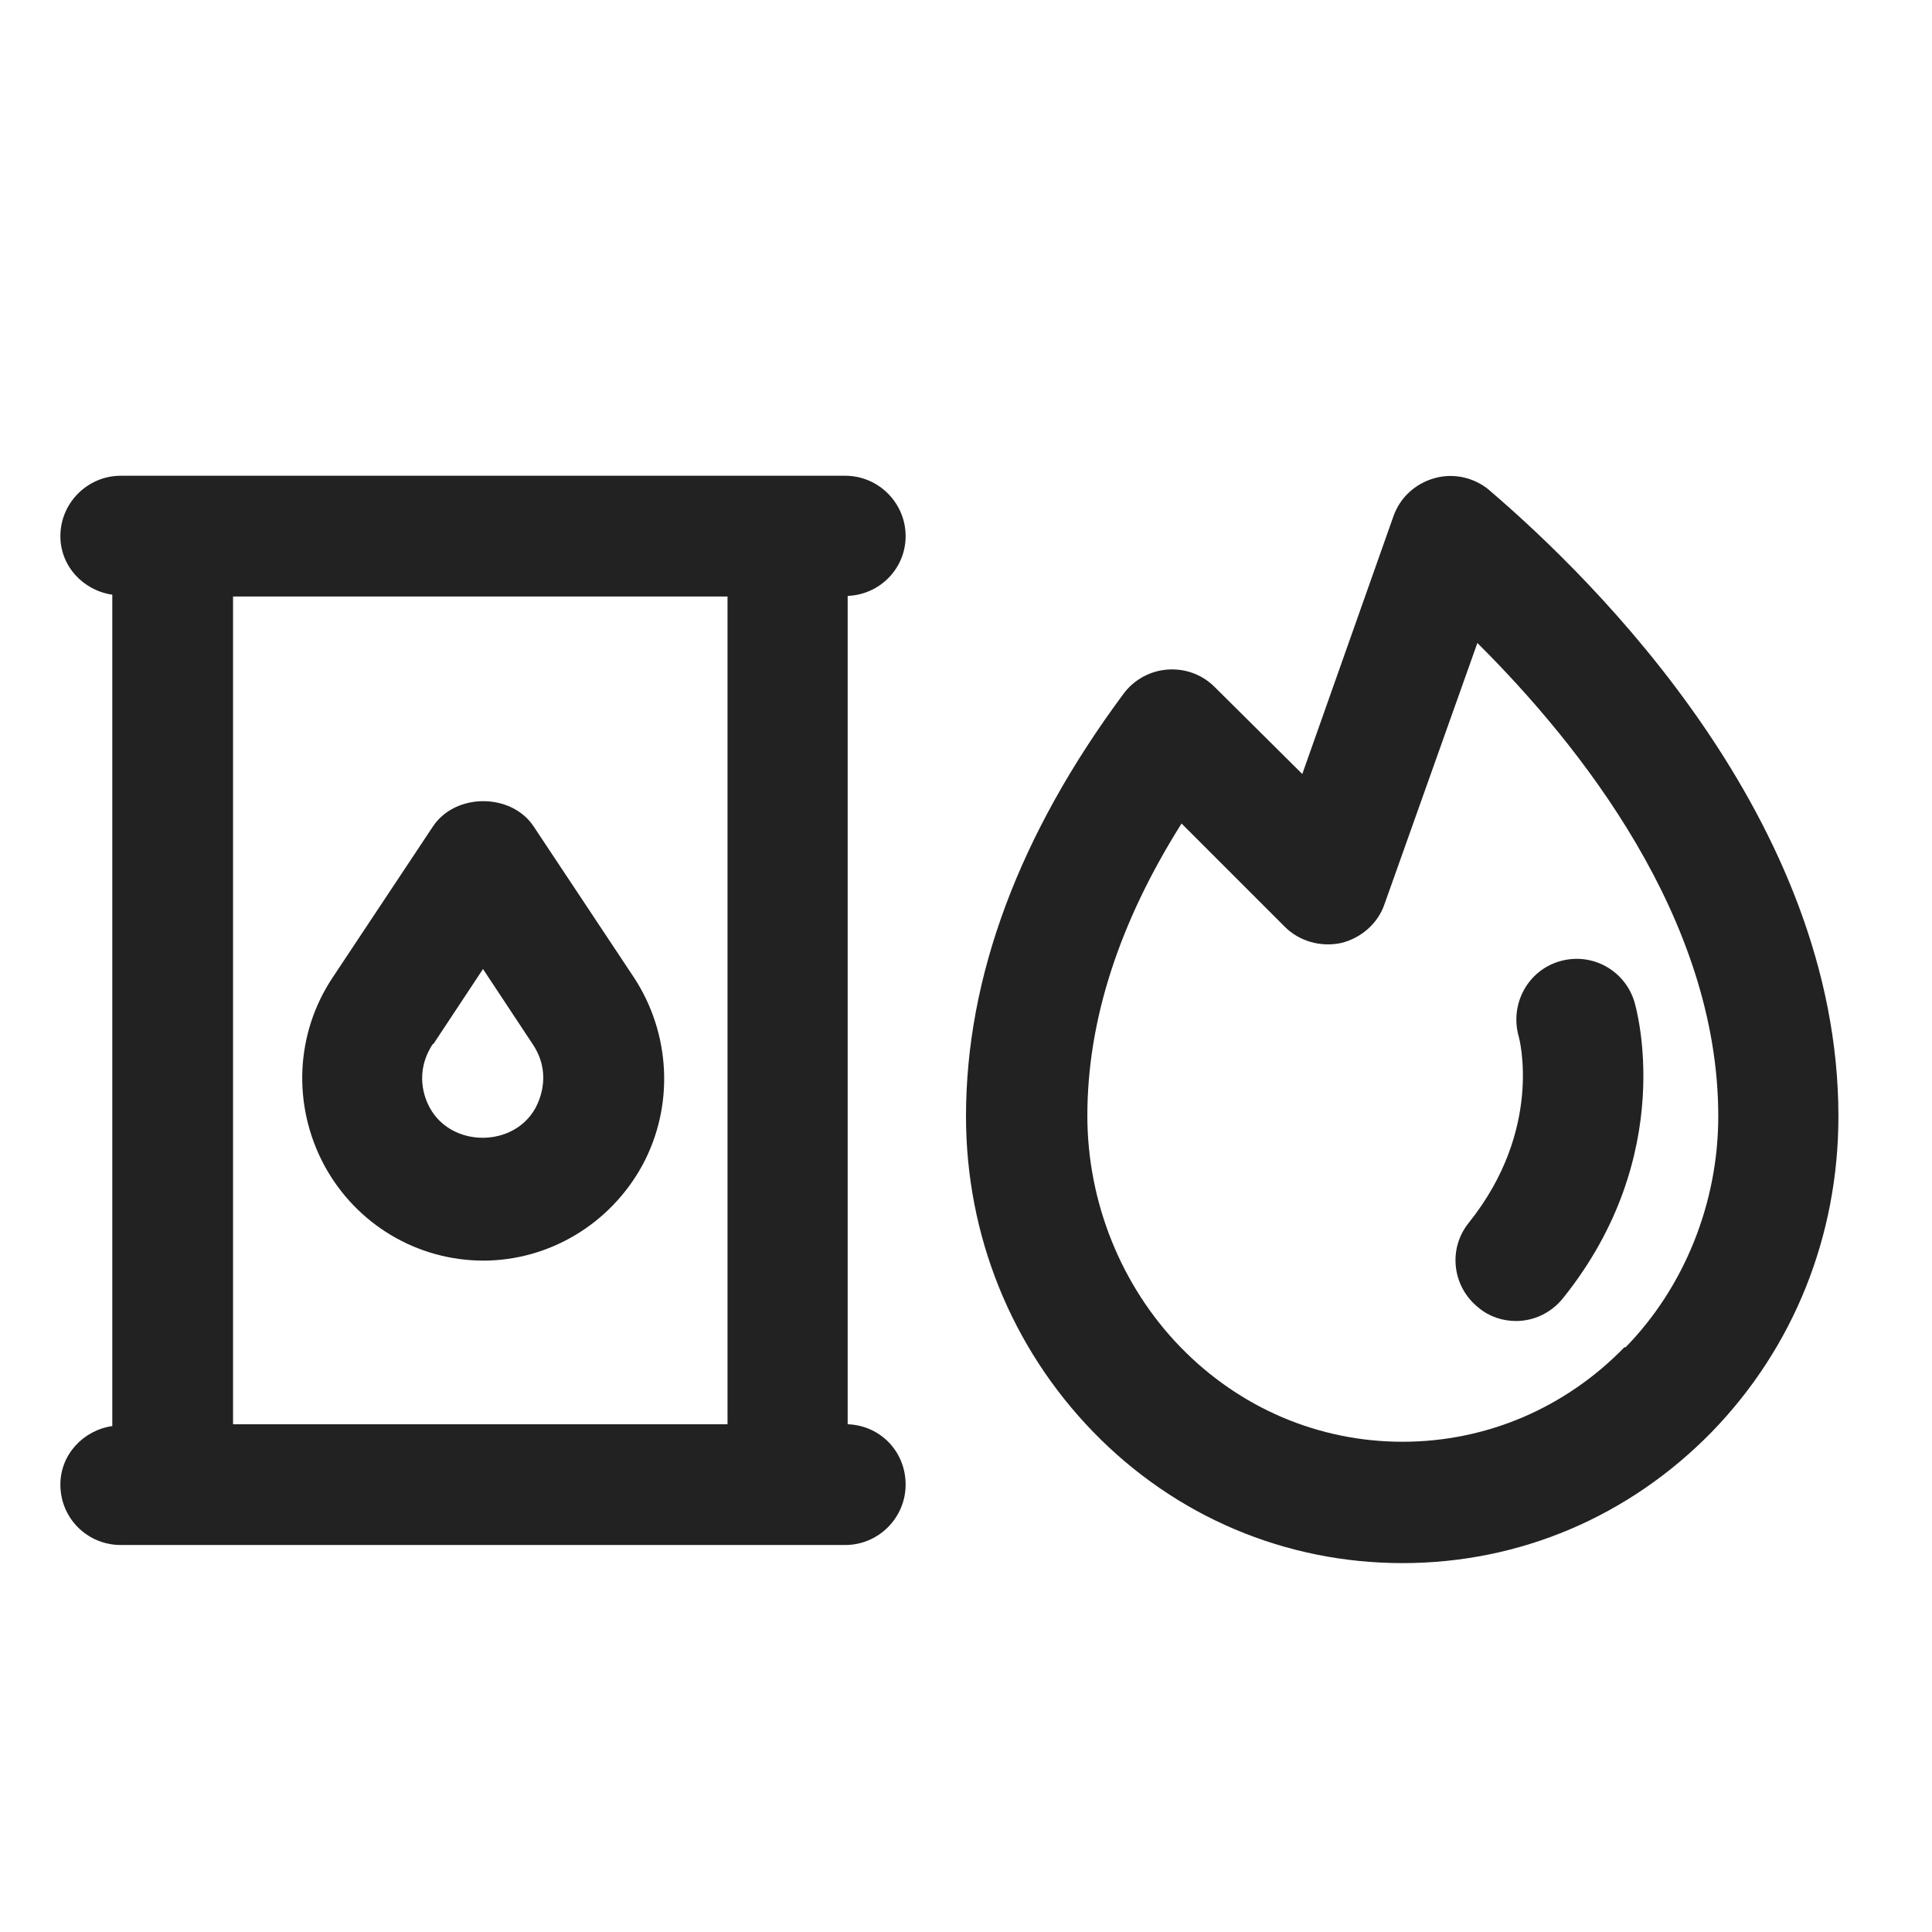
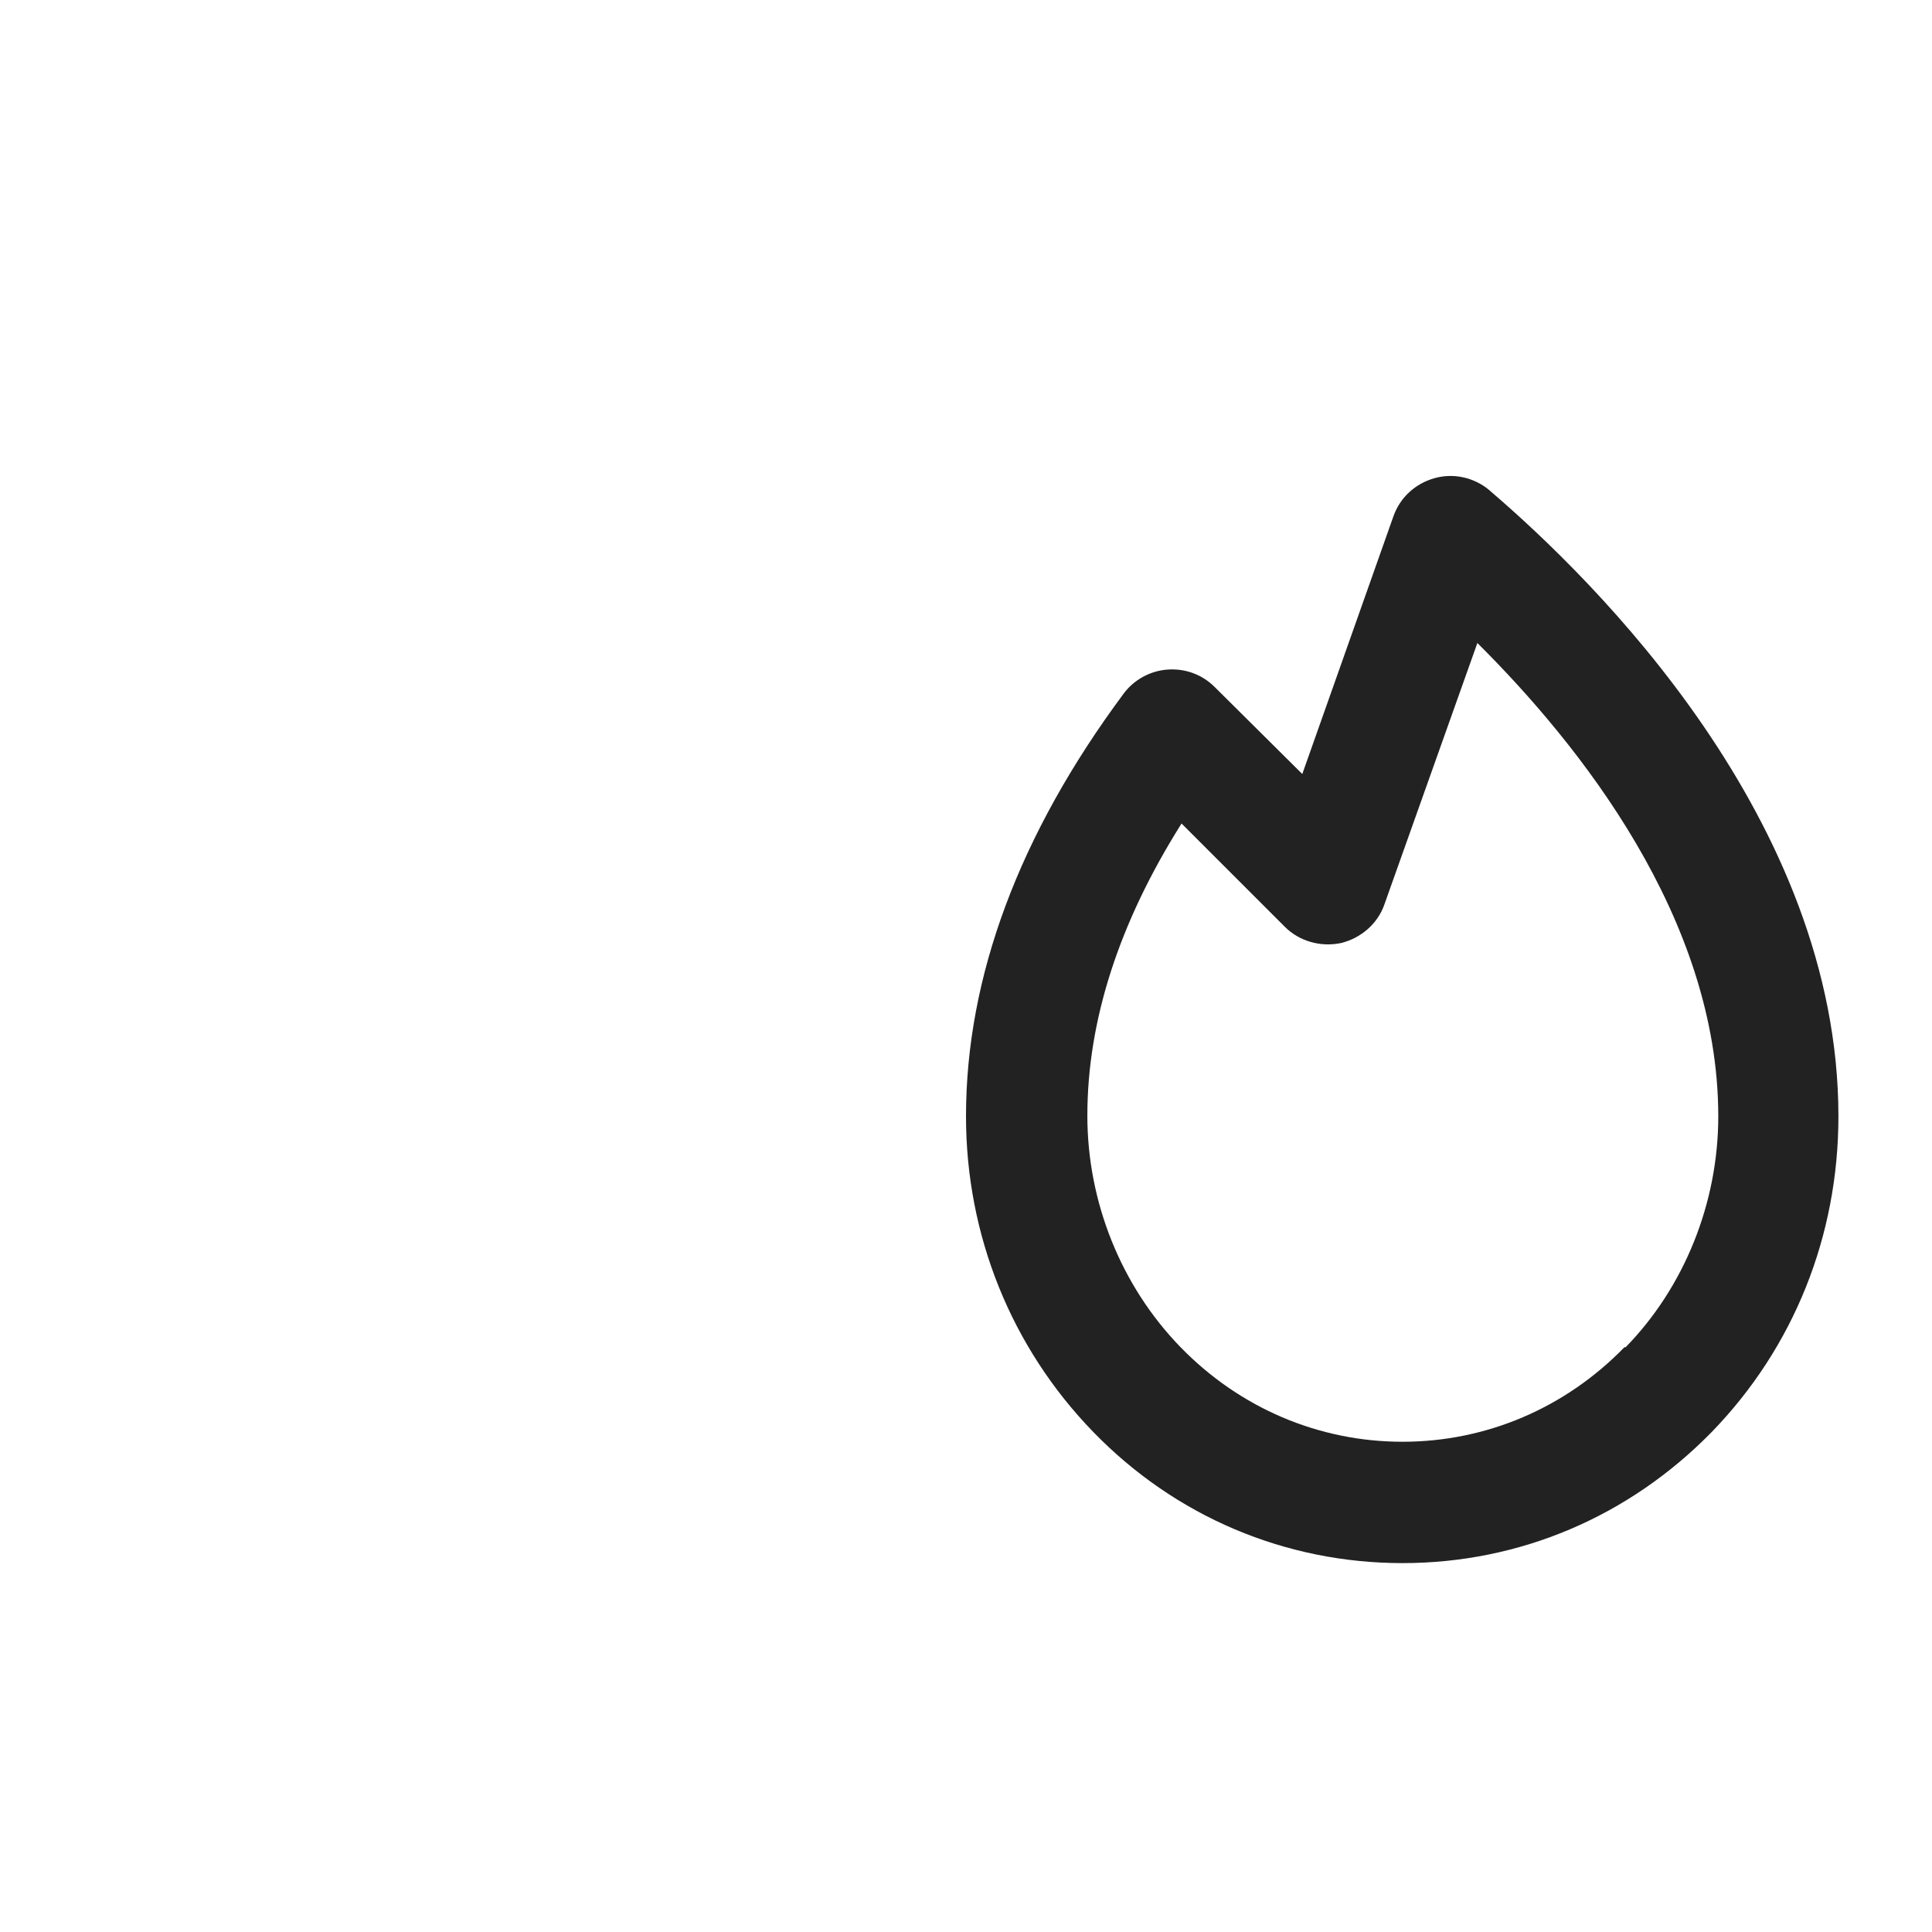
<svg xmlns="http://www.w3.org/2000/svg" width="64" height="64" viewBox="0 0 64 64" fill="none">
-   <path d="M16 41.76C18.2 41.76 20.22 40.54 21.28 38.6C22.34 36.64 22.22 34.24 21 32.38L17.68 27.38C16.94 26.26 15.08 26.26 14.34 27.38L11.02 32.38C9.78 34.24 9.68 36.62 10.74 38.6C11.8 40.56 13.82 41.76 16.02 41.76H16ZM14.36 34.58L16 32.1L17.64 34.58C18.26 35.5 17.92 36.36 17.74 36.7C17.02 38.02 14.96 38.02 14.24 36.7C14.06 36.38 13.72 35.52 14.34 34.58H14.36Z" fill="#222222" />
-   <path d="M30 17.76C30 16.66 29.1 15.76 28 15.76H4C2.9 15.76 2 16.66 2 17.76C2 18.76 2.76 19.56 3.72 19.7V47.24C2.76 47.38 2 48.18 2 49.18C2 50.3 2.9 51.18 4 51.18H28C29.1 51.18 30 50.28 30 49.18C30 48.08 29.16 47.22 28.08 47.18V19.74C29.14 19.7 30 18.84 30 17.76ZM24.08 47.18H7.72V19.76H24.1V47.18H24.08Z" fill="#222222" />
  <path d="M49.34 16.24C48.84 15.82 48.16 15.66 47.52 15.84C46.88 16.02 46.38 16.48 46.16 17.1L43.14 25.64L40.24 22.76C39.82 22.34 39.26 22.14 38.68 22.18C38.1 22.22 37.56 22.52 37.22 22.98C33.76 27.64 32 32.36 32 36.98C32 40.92 33.5 44.64 36.22 47.44C38.94 50.24 42.58 51.78 46.46 51.78C50.34 51.78 53.96 50.24 56.7 47.44C59.42 44.64 60.9 40.94 60.9 36.98C60.9 27.16 52.82 19.22 49.36 16.26L49.34 16.24ZM53.82 44.62C51.86 46.64 49.24 47.76 46.46 47.76C43.68 47.76 41.06 46.64 39.1 44.62C37.14 42.6 36.02 39.82 36.02 36.96C36.02 33.82 37.06 30.58 39.14 27.28L42.56 30.7C43.04 31.18 43.74 31.38 44.42 31.24C45.08 31.08 45.64 30.6 45.86 29.96L48.94 21.3C52.32 24.66 56.92 30.42 56.92 36.98C56.92 39.84 55.8 42.64 53.84 44.64L53.82 44.62Z" fill="#222222" />
-   <path d="M54.14 33.18C53.82 32.14 52.74 31.54 51.68 31.84C50.62 32.14 50.02 33.24 50.3 34.3C50.34 34.42 51.12 37.42 48.66 40.5C47.96 41.36 48.1 42.62 48.98 43.32C49.34 43.62 49.78 43.76 50.22 43.76C50.8 43.76 51.38 43.5 51.78 43C55.6 38.24 54.2 33.38 54.14 33.18Z" fill="#222222" />
</svg>